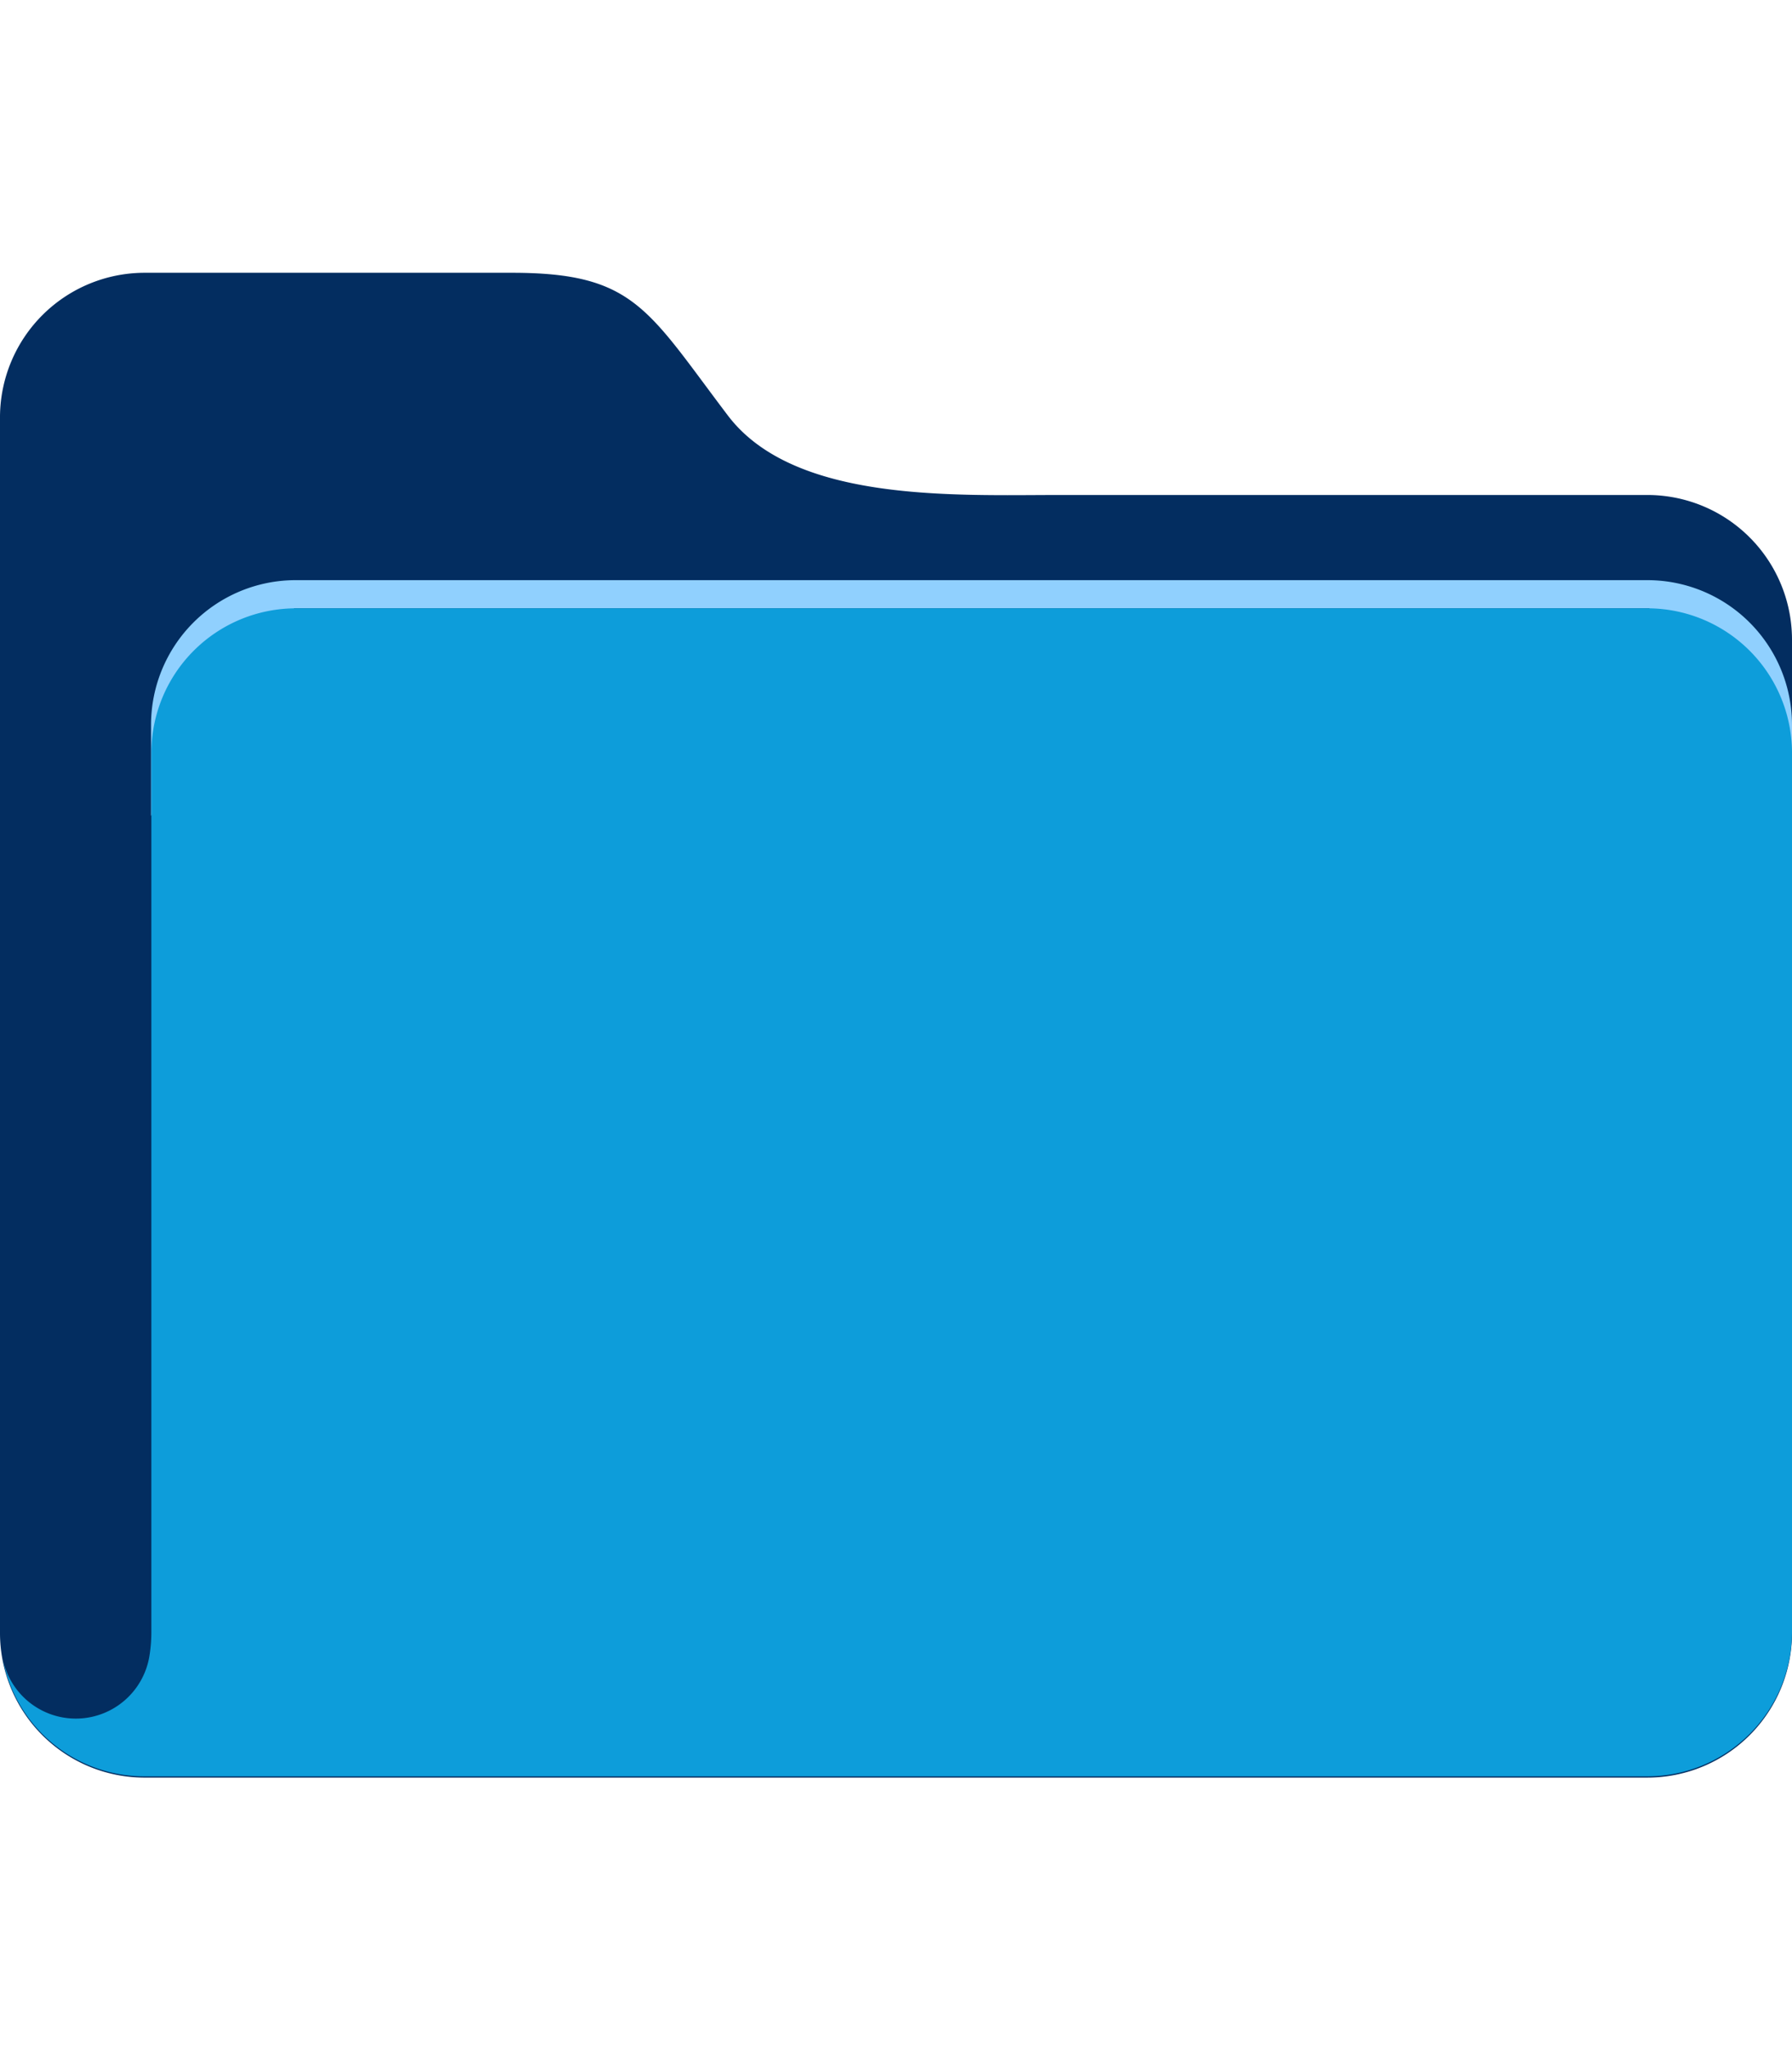
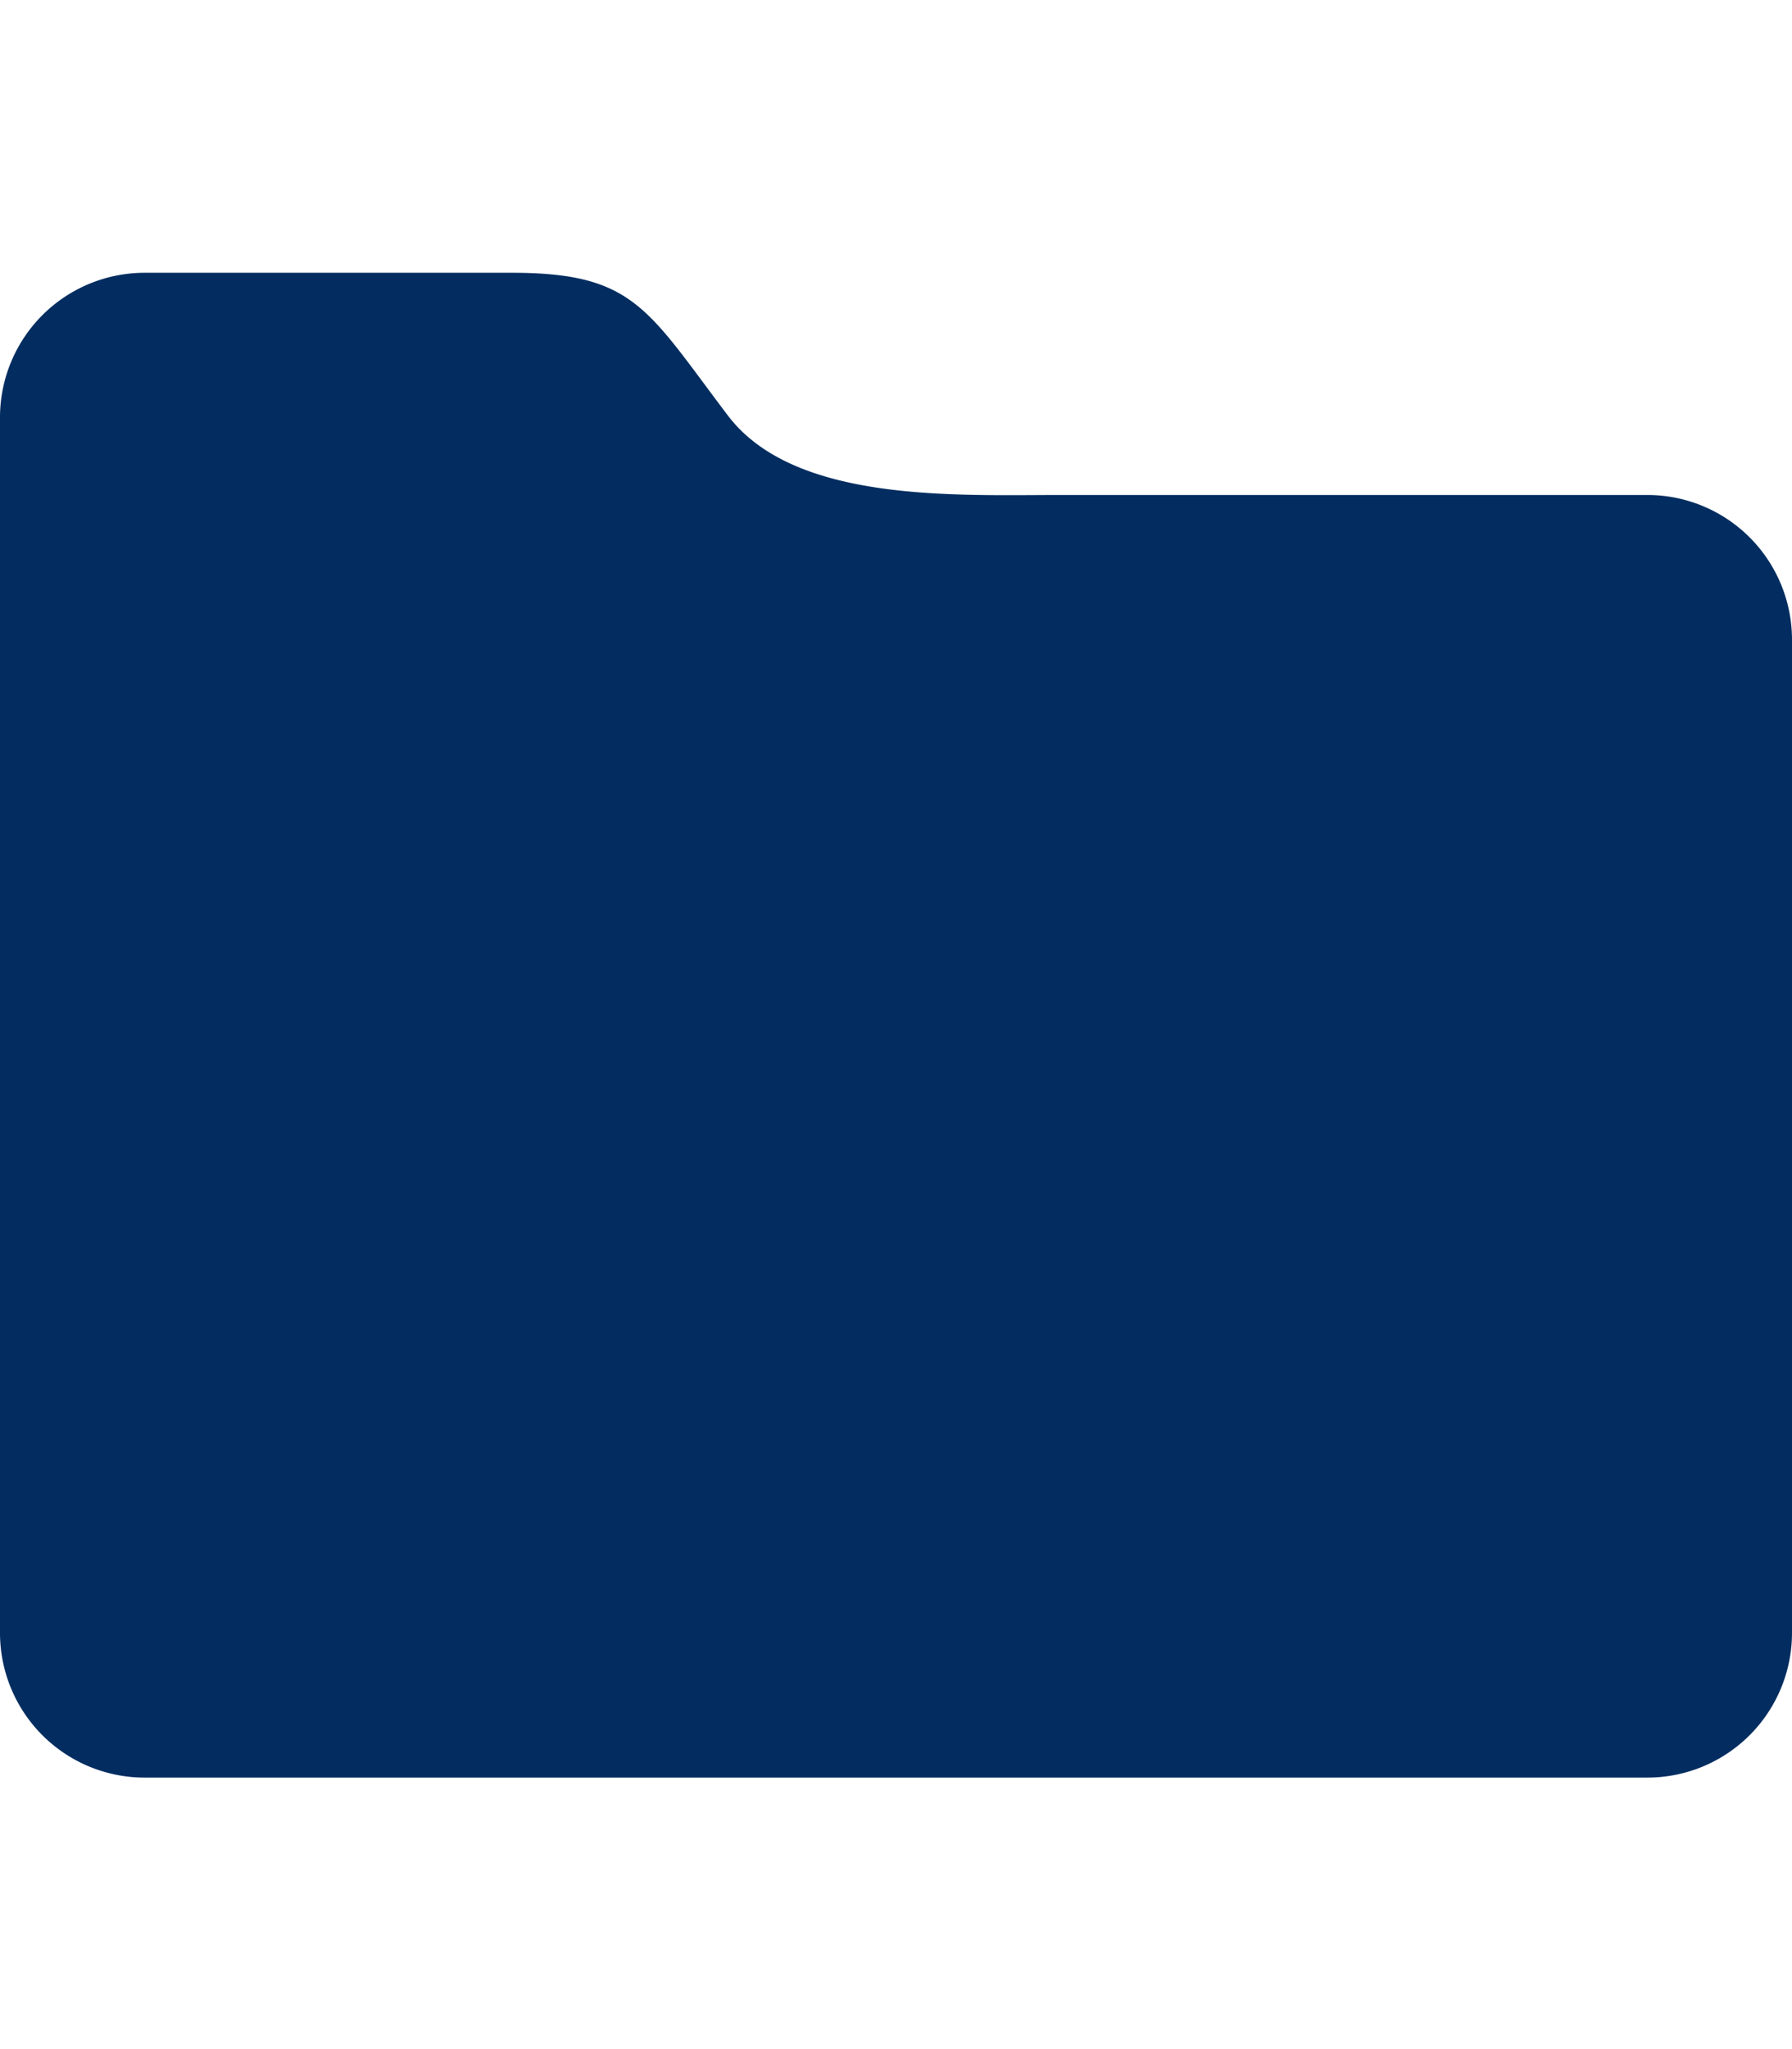
<svg xmlns="http://www.w3.org/2000/svg" width="56" height="64" viewBox="0 0 56 64">
  <path d="M51.48,15.46A4.52,4.52,0,0,1,56,20V51a4.52,4.52,0,0,1-4.52,4.52h-47A4.52,4.52,0,0,1,0,51H0V13A4.52,4.52,0,0,1,4.52,8.52H16c3.82,0,4.23,1.14,6.74,4.45,2.07,2.74,7.11,2.49,10.39,2.49Z" fill="#032D60" />
-   <path d="M51.48,18.12H9.24a4.52,4.52,0,0,0-4.52,4.52v2.84L9.19,19H51.54L56,25.49V22.64A4.52,4.52,0,0,0,51.48,18.12Z" fill="#90D0FE" />
-   <path d="M4.57,55.48H51.48A4.52,4.52,0,0,0,56,51V23.48A4.52,4.52,0,0,0,51.48,19H9.25a4.52,4.52,0,0,0-4.52,4.52V51a4.65,4.65,0,0,1-.06.72,2.33,2.33,0,0,1-4.6,0A4.5,4.5,0,0,0,4.57,55.48Z" fill="#0D9DDA" />
</svg>